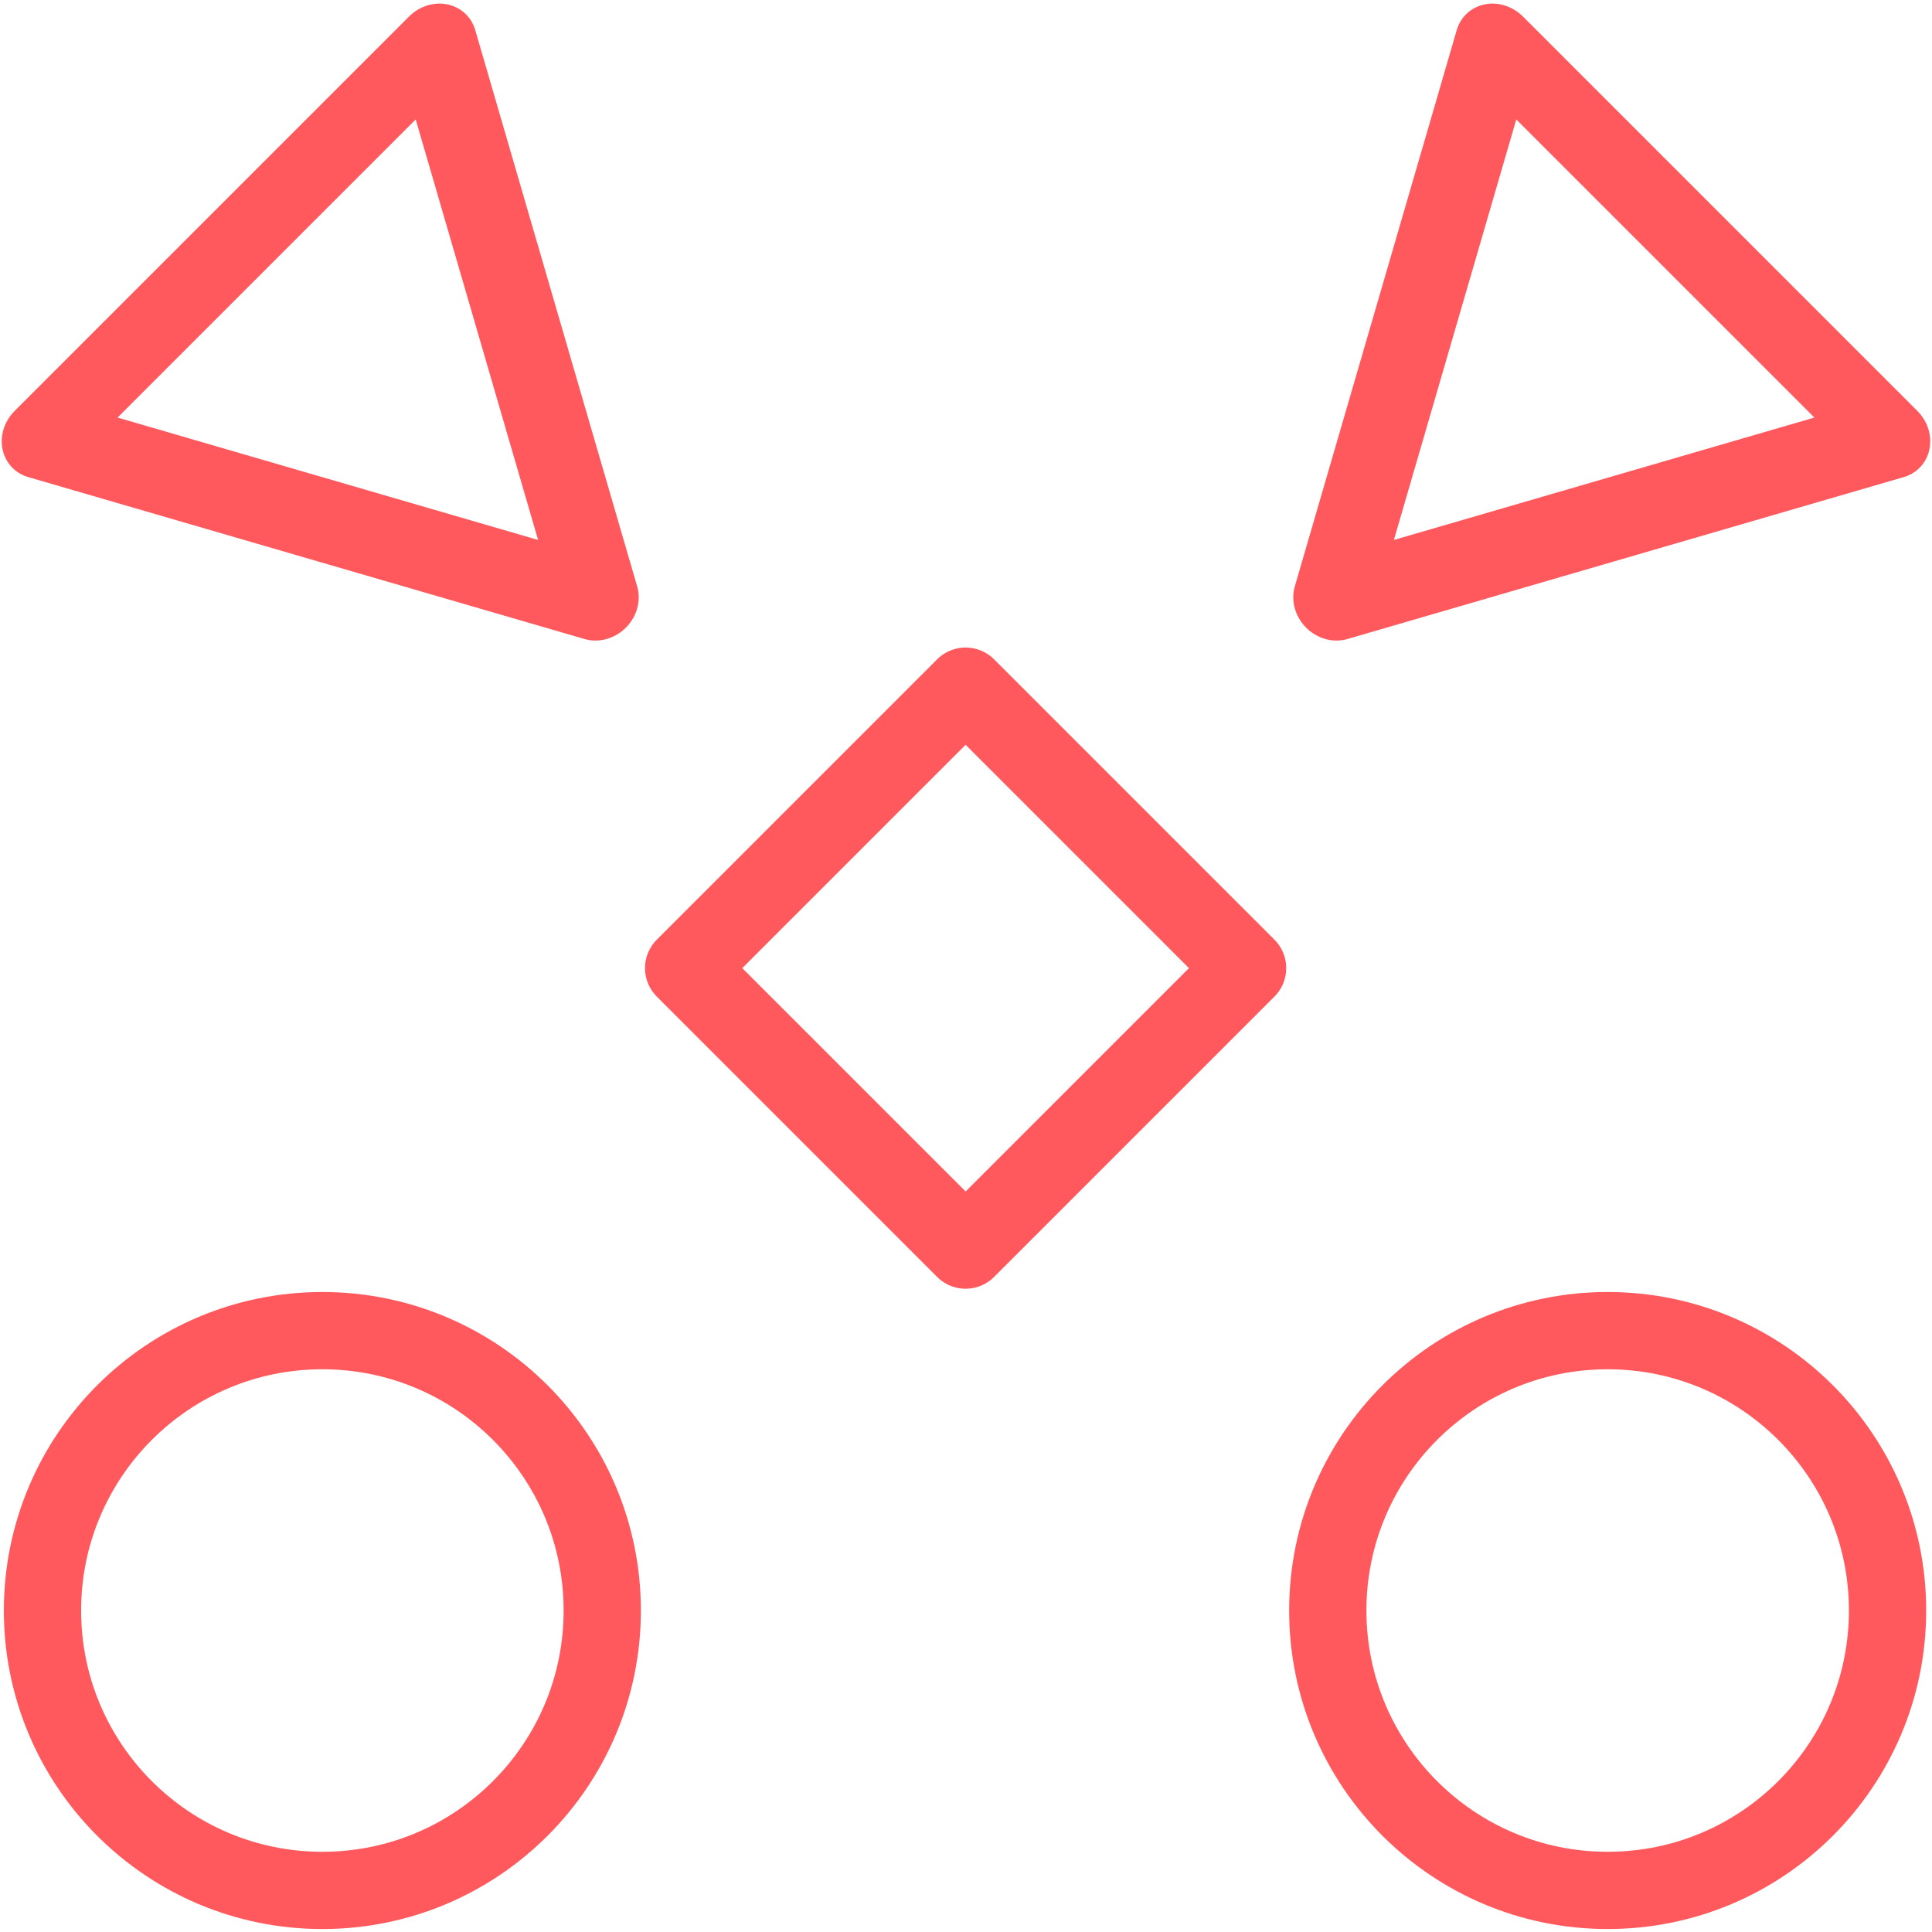
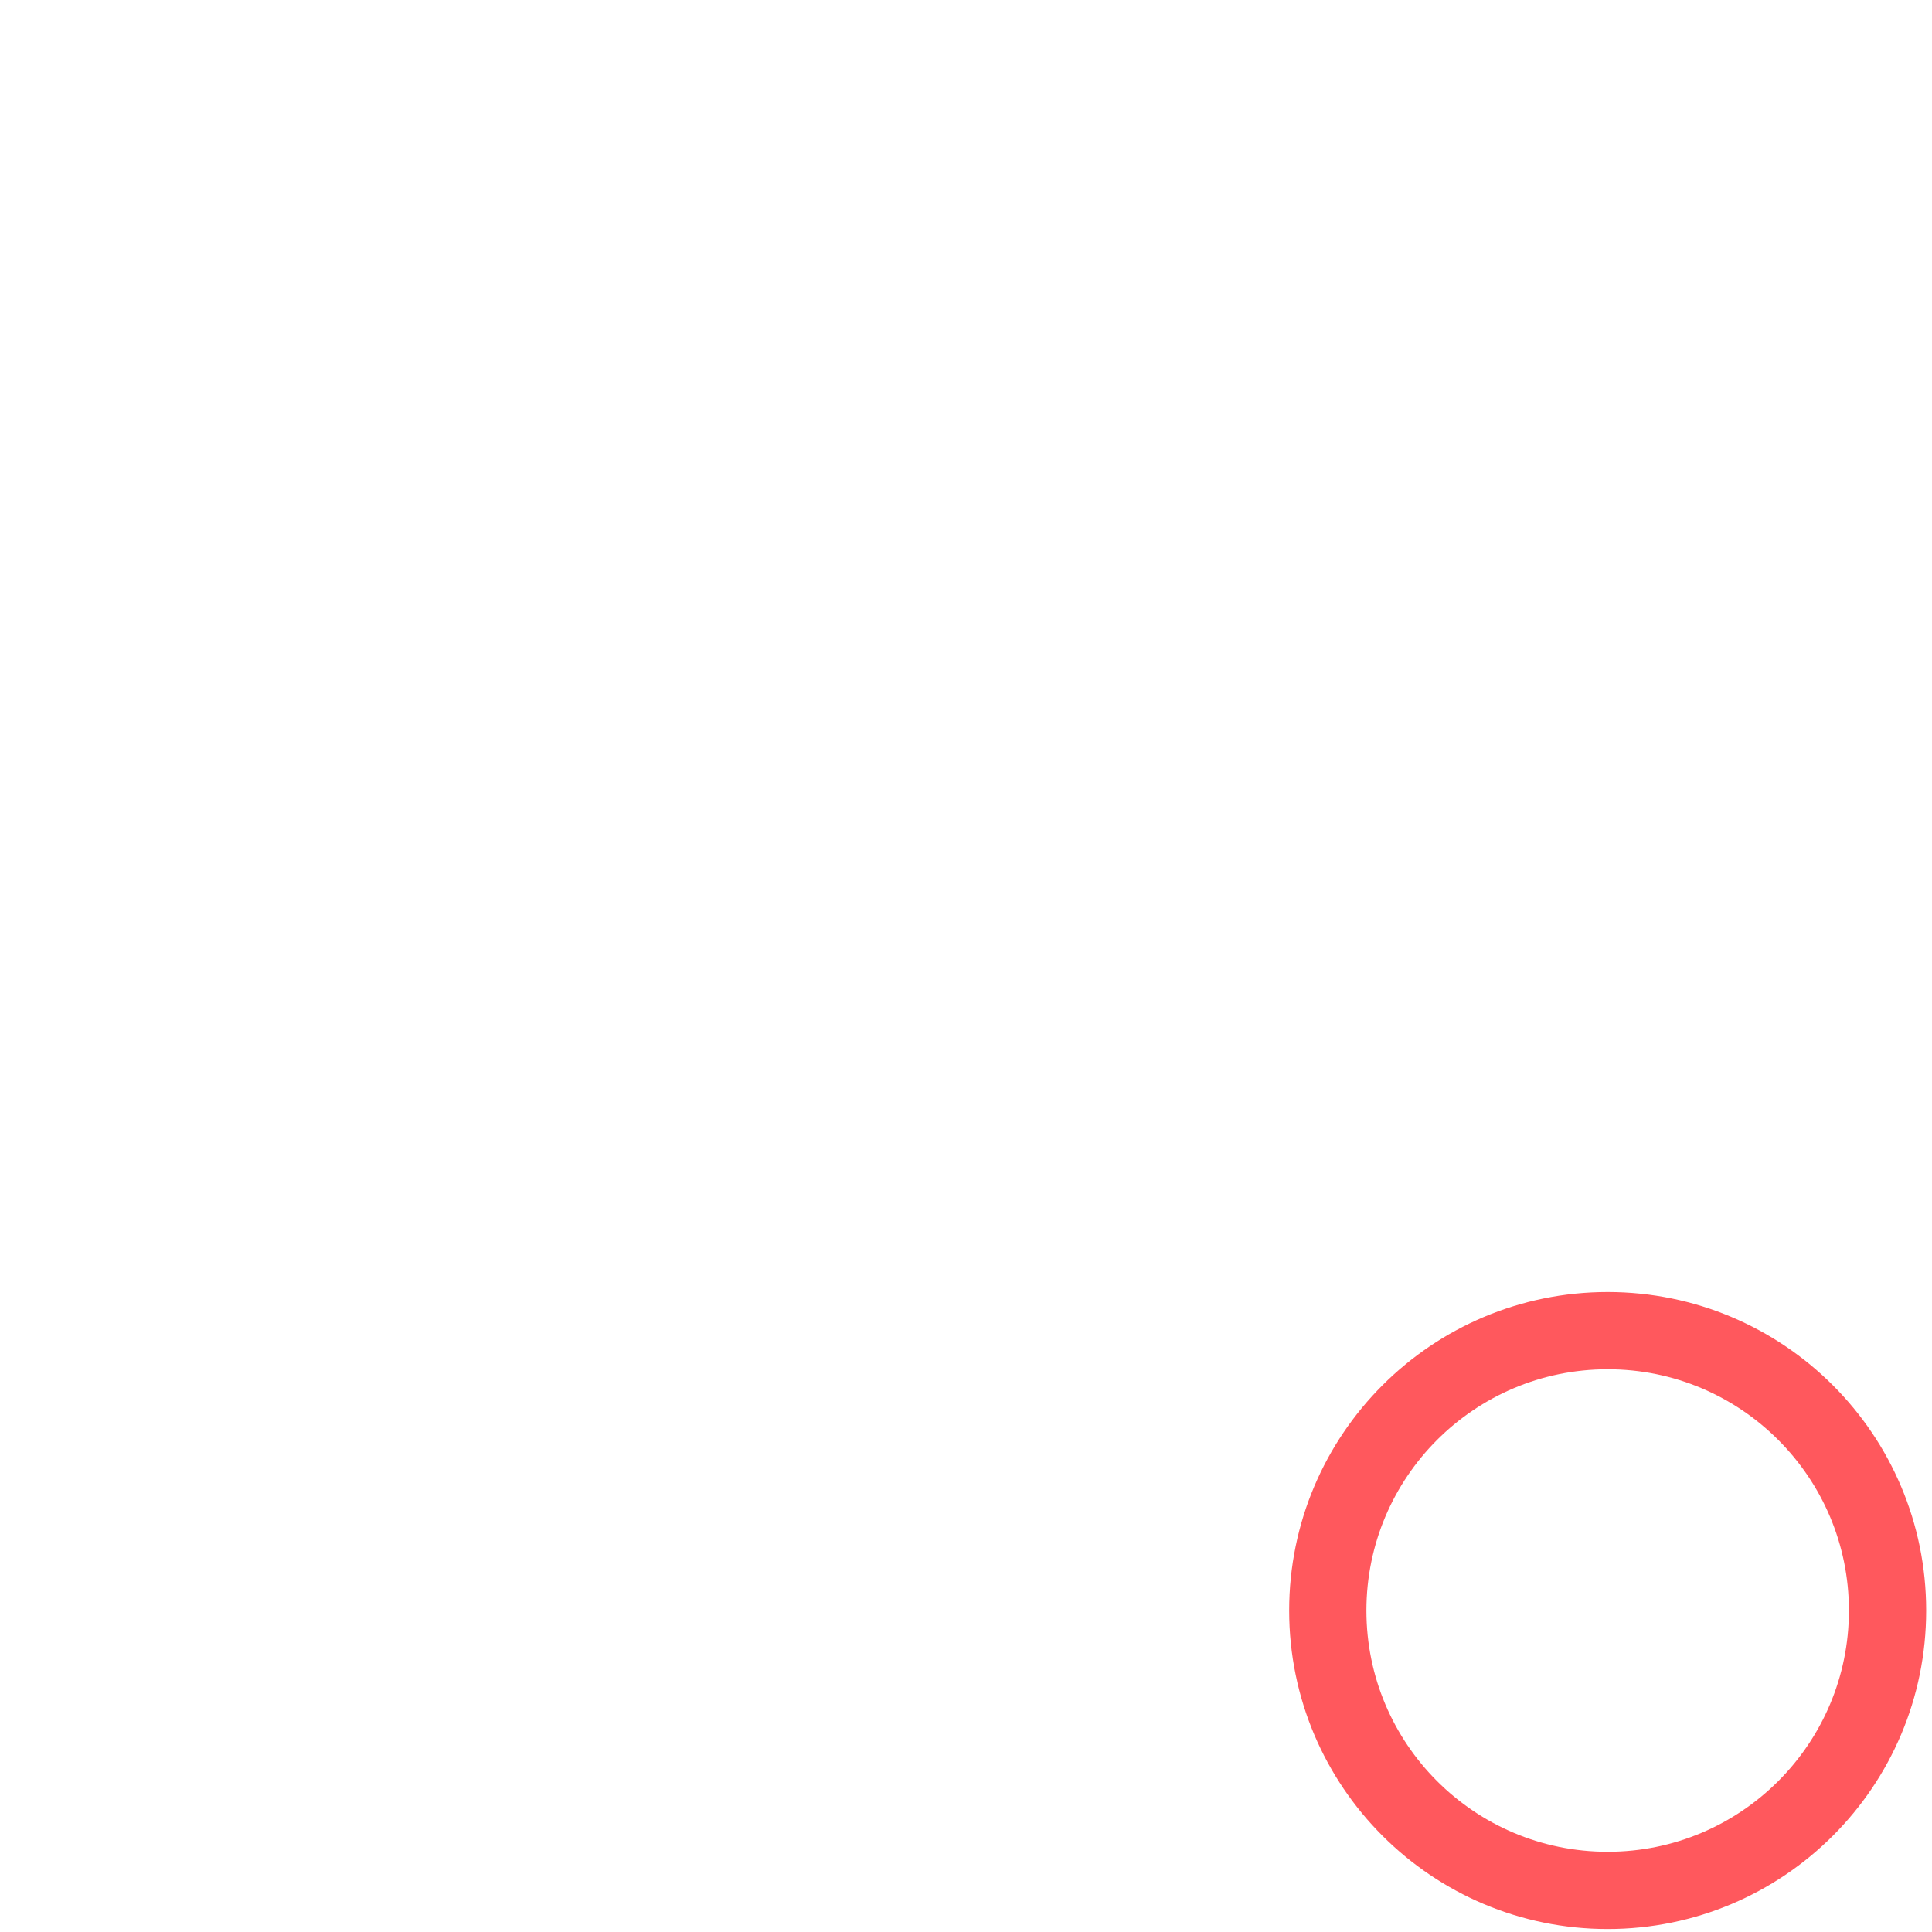
<svg xmlns="http://www.w3.org/2000/svg" width="100%" height="100%" viewBox="0 0 300 300" version="1.1" xml:space="preserve" style="fill-rule:evenodd;clip-rule:evenodd;stroke-linecap:round;stroke-linejoin:round;stroke-miterlimit:1.5;">
  <g transform="matrix(1,0,0,1,-400,-200)">
    <g transform="matrix(1.054,0,0,1.022,-30.918,-11.168)">
-       <rect x="408.871" y="206.554" width="284.651" height="293.446" style="fill:none;" />
-     </g>
+       </g>
    <g transform="matrix(0.453,0,0,0.453,222.263,312.328)">
-       <circle cx="502.859" cy="304.092" r="95.939" style="fill:none;stroke:rgb(255,88,93);stroke-width:26.48px;" />
-     </g>
+       </g>
    <g transform="matrix(0.504,0.504,-0.504,0.504,446.73,-117.39)">
-       <rect x="523.22" y="318.436" width="86.363" height="86.363" style="fill:none;stroke:rgb(255,88,93);stroke-width:17.55px;" />
-     </g>
+       </g>
    <g transform="matrix(-0.68,0.68,-0.631,-0.631,1121.03,175.642)">
-       <path d="M548.291,404.544L593.33,492.934L503.252,492.934L548.291,404.544Z" style="fill:none;stroke:rgb(255,88,93);stroke-width:13.48px;" />
-     </g>
+       </g>
    <g transform="matrix(0.68,0.68,0.631,-0.631,-21.032,175.642)">
-       <path d="M548.291,404.544L593.33,492.934L503.252,492.934L548.291,404.544Z" style="fill:none;stroke:rgb(255,88,93);stroke-width:13.48px;" />
-     </g>
+       </g>
    <g transform="matrix(0.453,0,0,0.453,421.843,312.328)">
      <circle cx="502.859" cy="304.092" r="95.939" style="fill:none;stroke:rgb(255,88,93);stroke-width:26.48px;" />
    </g>
  </g>
</svg>